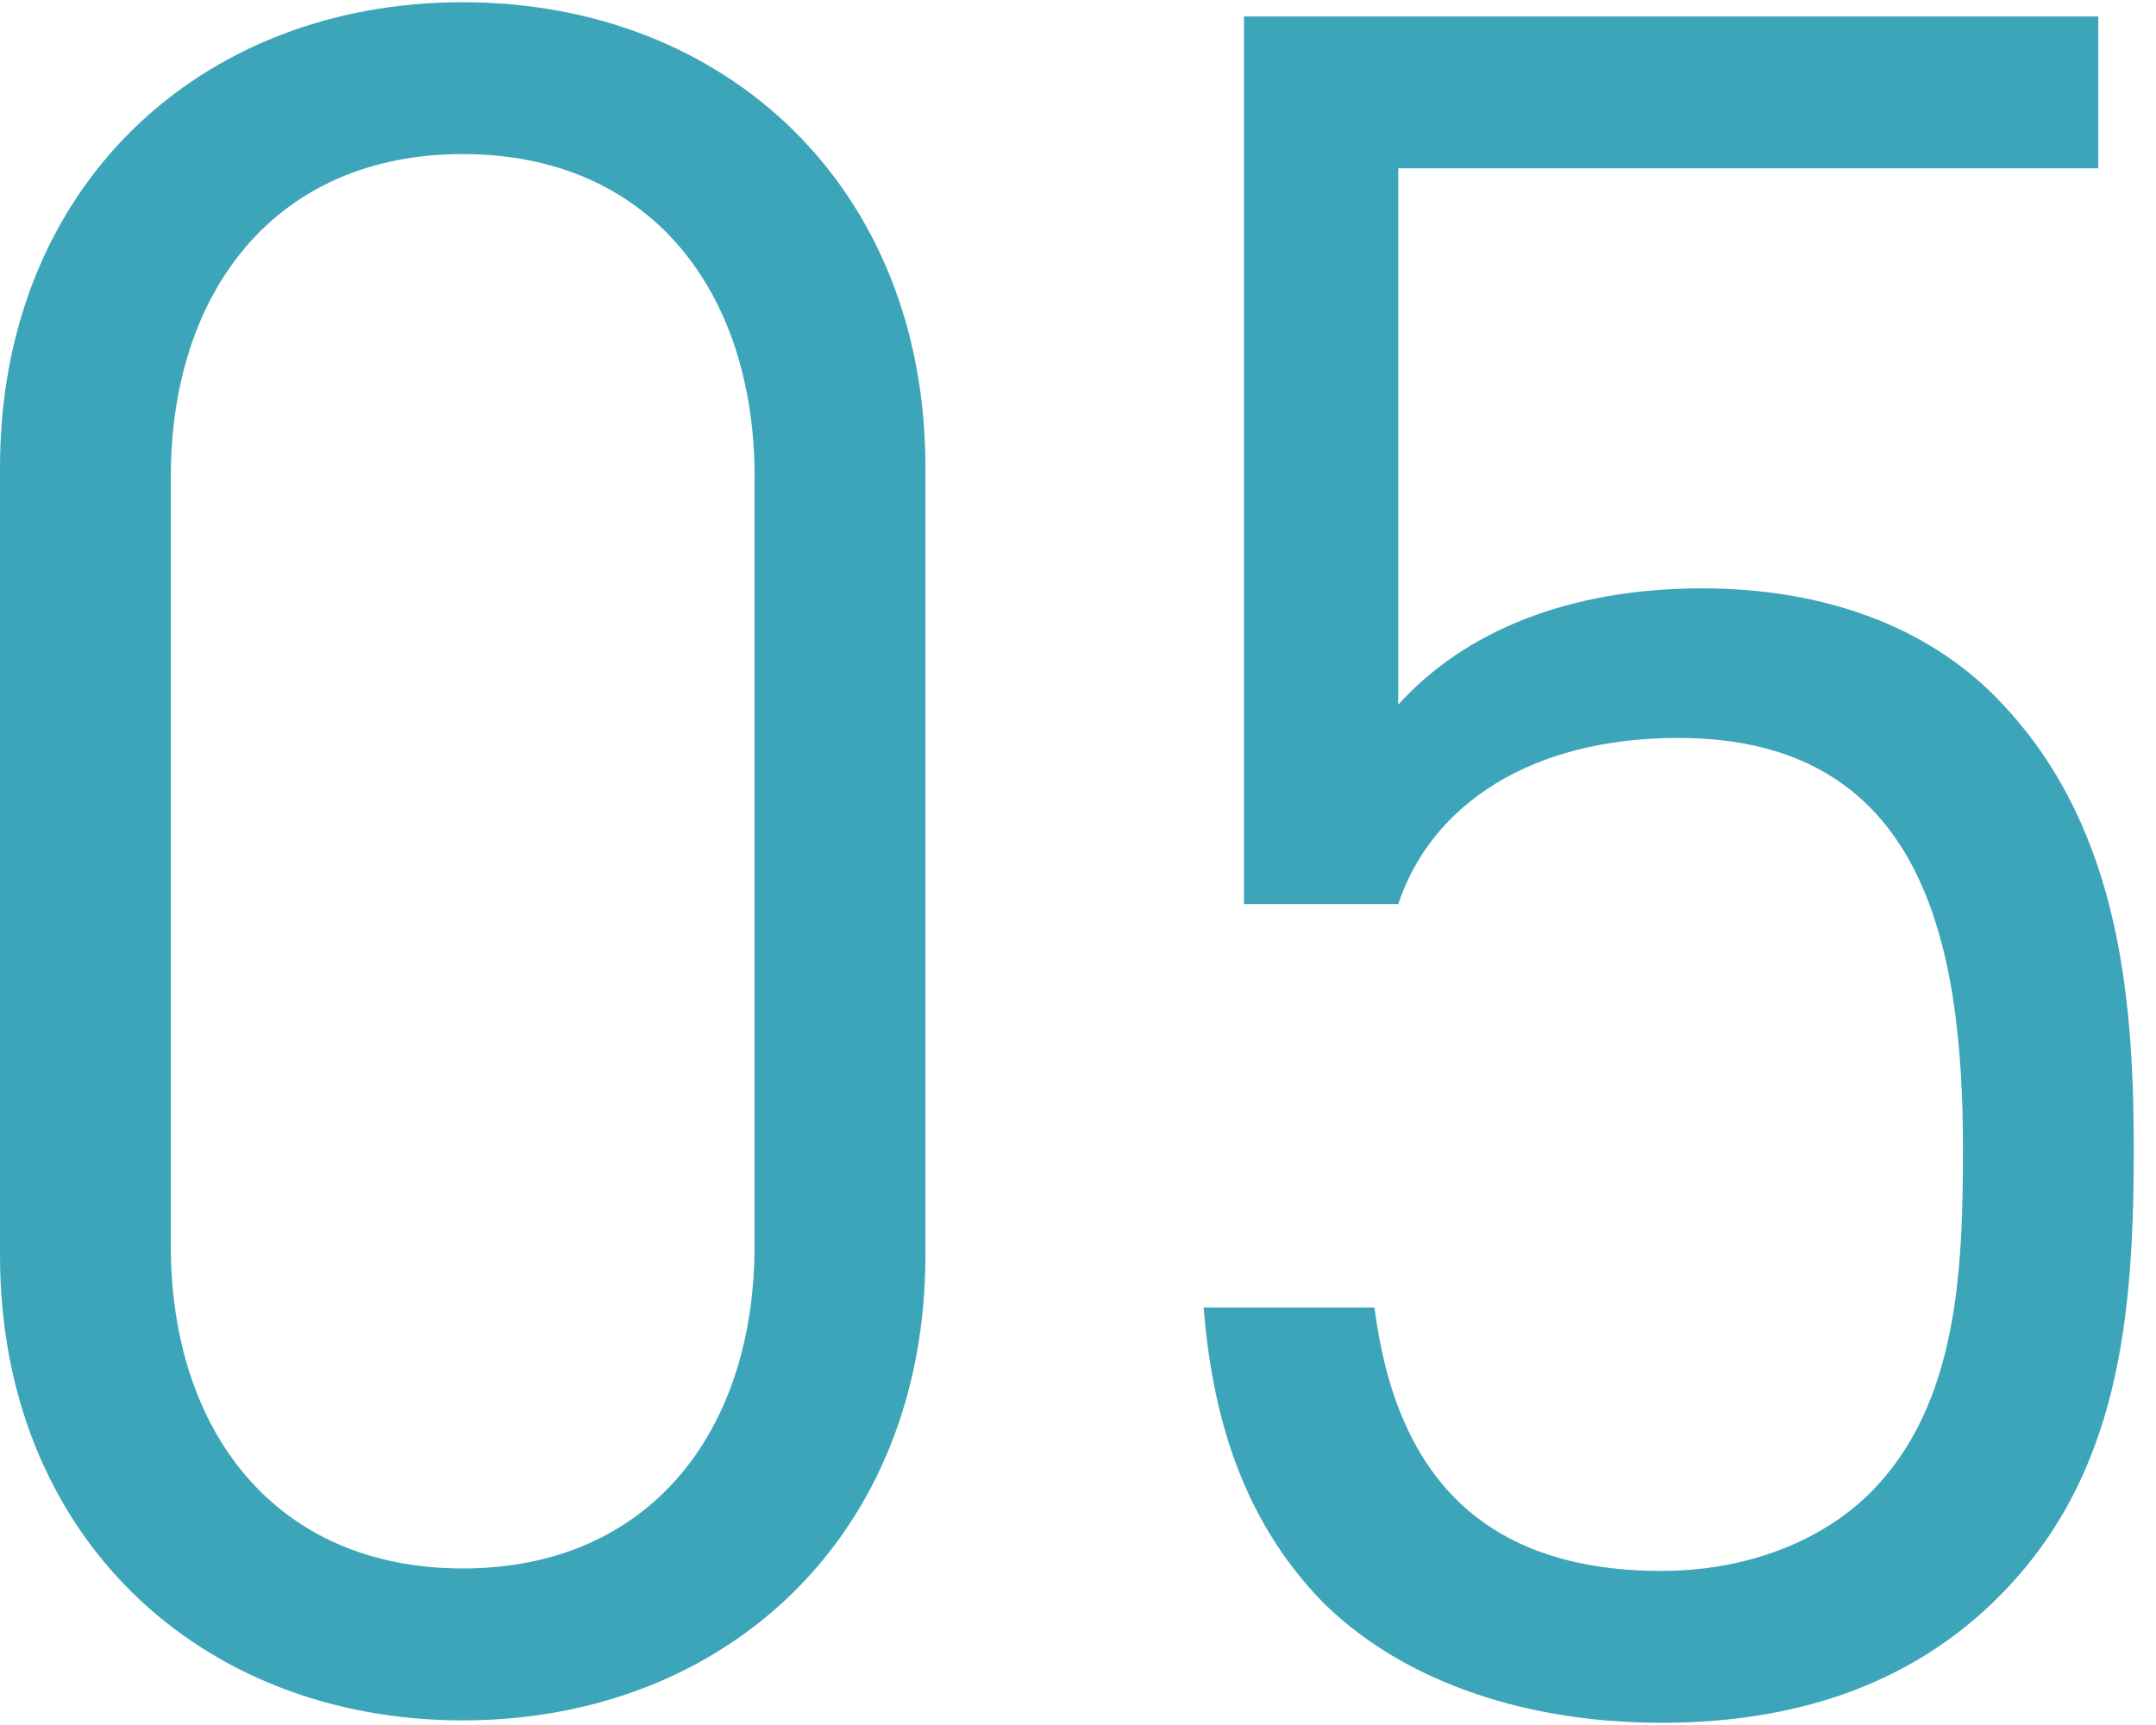
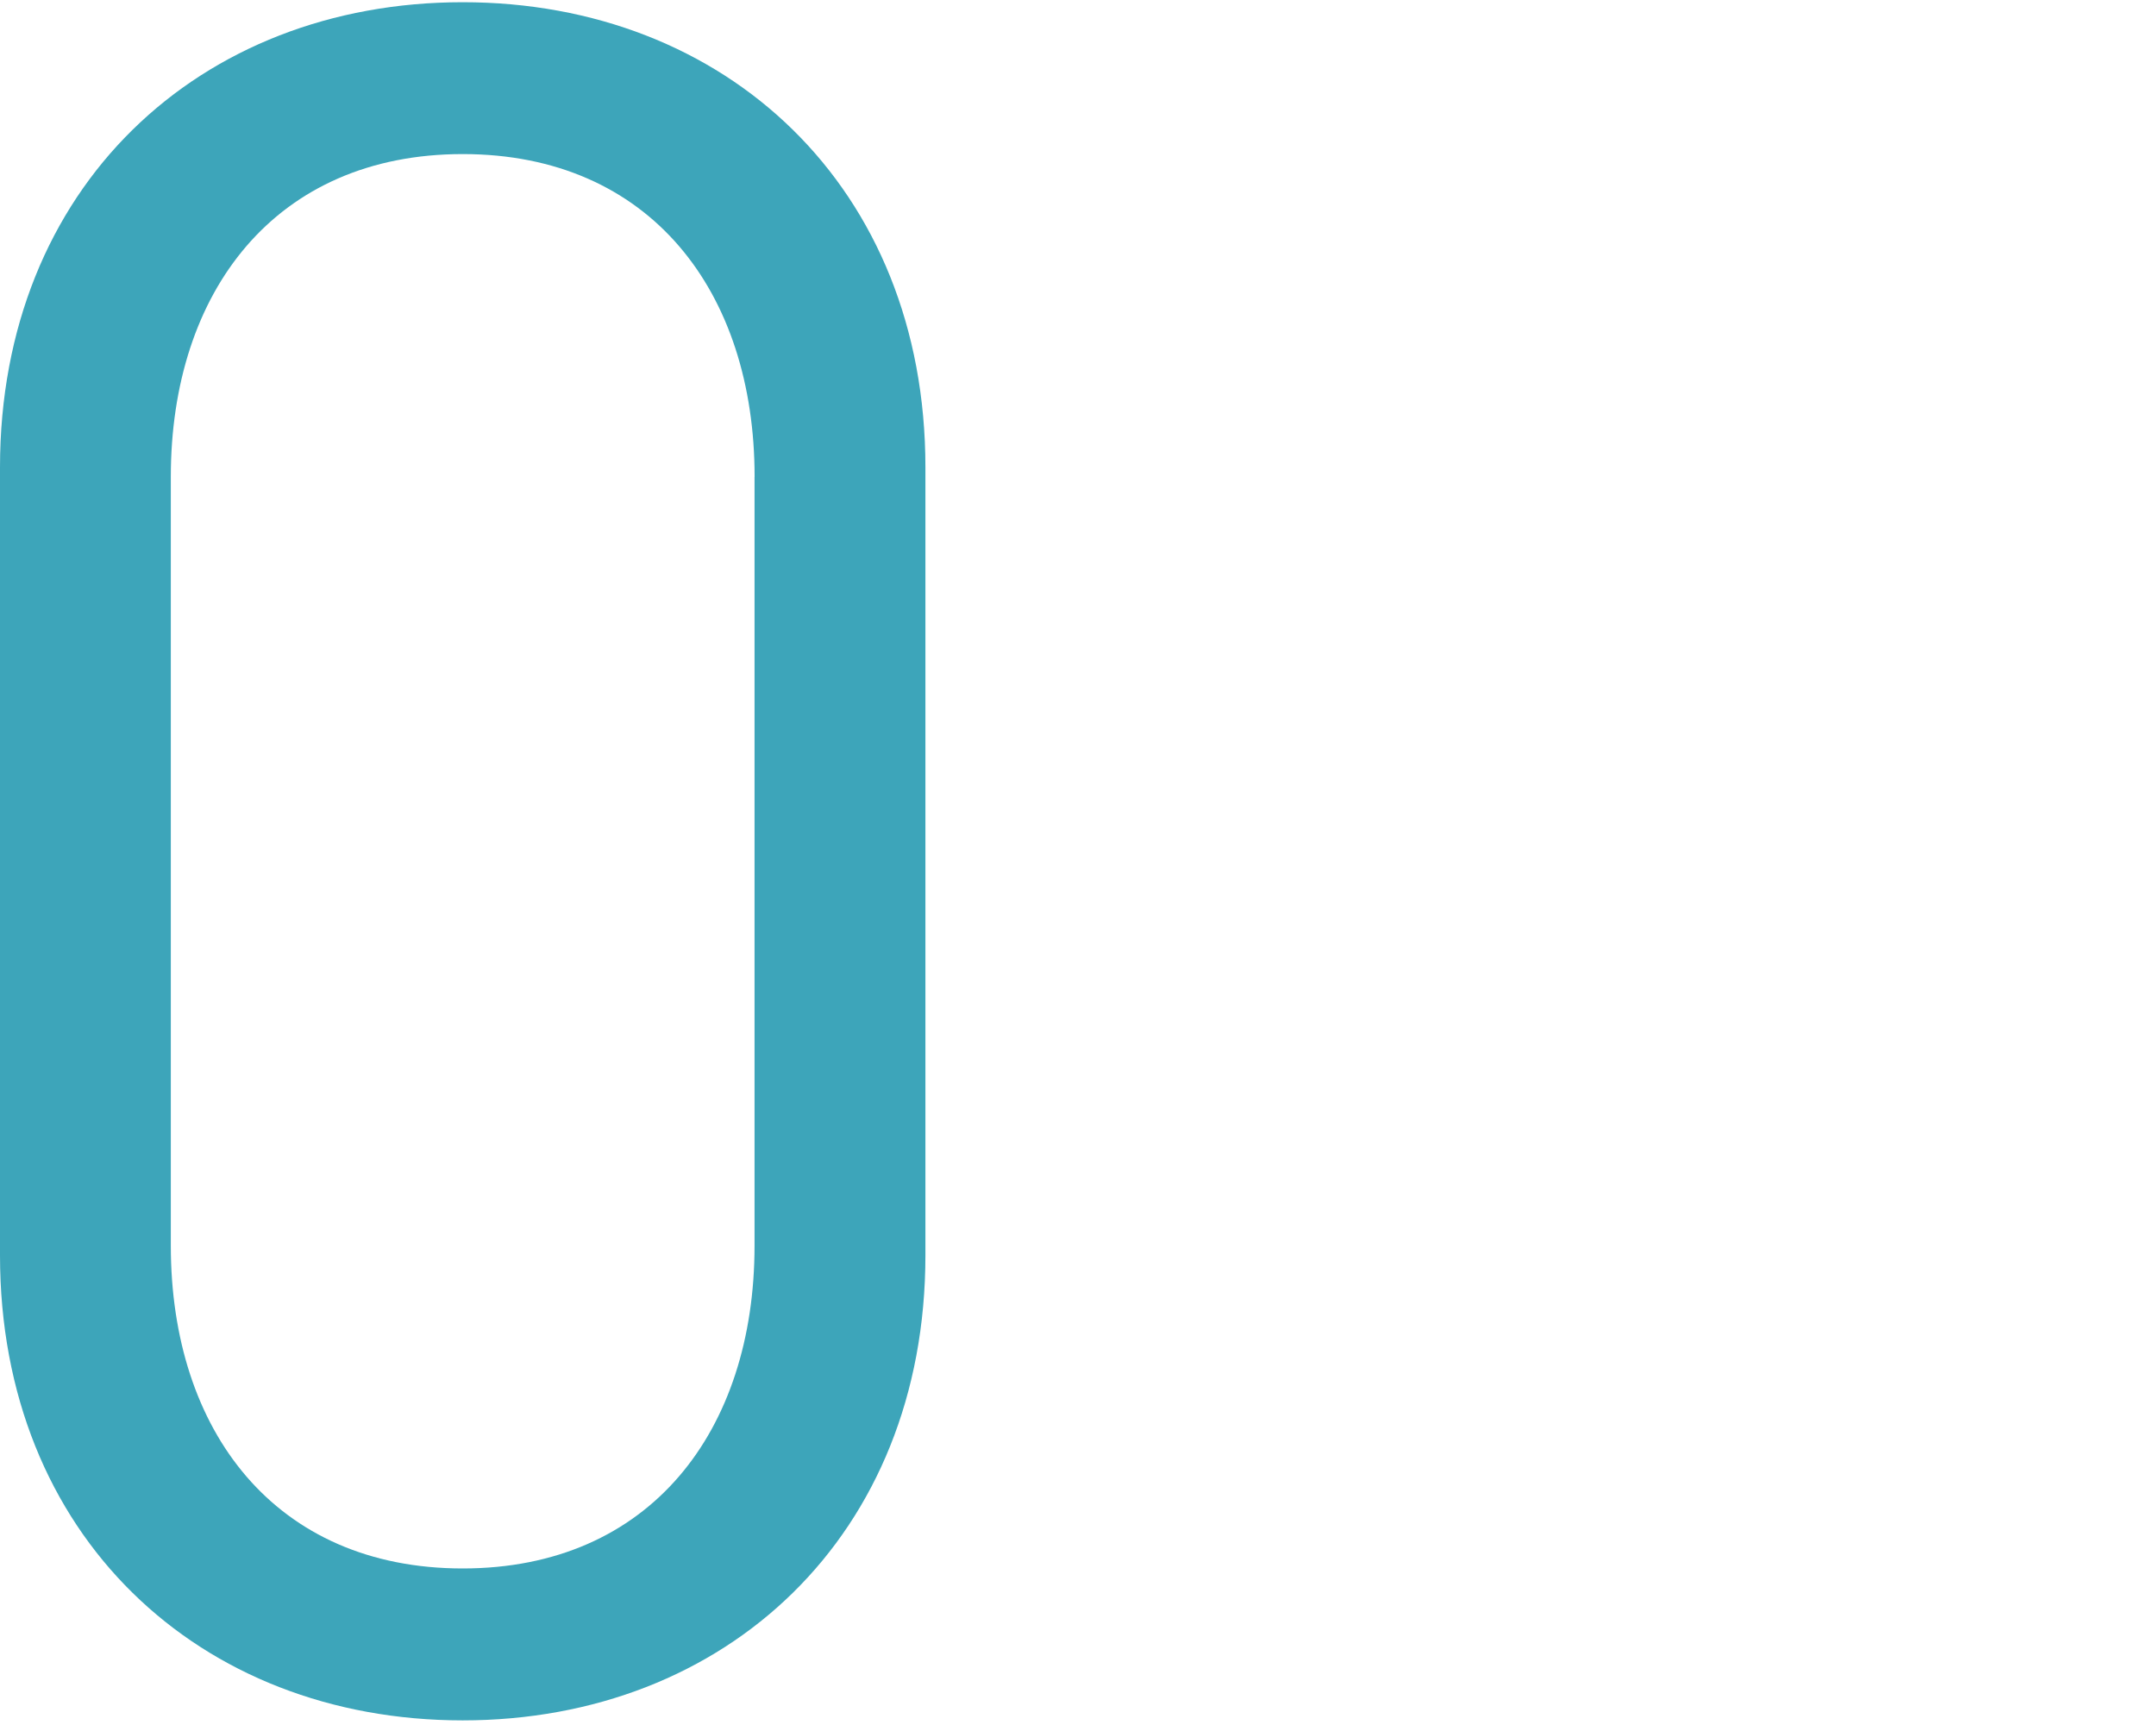
<svg xmlns="http://www.w3.org/2000/svg" version="1.1" id="レイヤー_1" x="0px" y="0px" width="35px" height="28px" viewBox="0 0 35 28" style="enable-background:new 0 0 35 28;" xml:space="preserve">
  <style type="text/css">
	.st0{fill:none;}
	.st1{fill:#3DA5BA;}
</style>
-   <rect class="st0" width="35" height="28" />
  <g>
    <path class="st1" d="M7.511,27.925C3.235,27.925,0,24.921,0,20.375V7.586c0-4.545,3.235-7.55,7.511-7.55s7.512,3.004,7.512,7.55   v12.789C15.023,24.921,11.787,27.925,7.511,27.925z M12.25,7.74c0-3.005-1.695-5.239-4.738-5.239S2.773,4.736,2.773,7.74v12.481   c0,3.004,1.695,5.238,4.738,5.238s4.738-2.234,4.738-5.238V7.74z" />
-     <path class="st1" d="M32.444,25.922c-1.271,1.271-3.043,2.042-5.47,2.042c-2.388,0-4.314-0.771-5.508-1.965   c-1.194-1.232-1.772-2.812-1.926-4.776h2.773c0.347,2.735,1.772,4.276,4.661,4.276c1.349,0,2.581-0.463,3.39-1.271   c1.426-1.426,1.502-3.621,1.502-5.586c0-3.351-0.654-6.664-4.622-6.664c-2.388,0-4.006,1.079-4.545,2.697h-2.504V0.267h13.868   v2.465H22.699v8.706c1.079-1.194,2.773-1.888,4.931-1.888c2.041,0,3.659,0.655,4.737,1.733c2.003,2.003,2.272,4.777,2.272,7.357   C34.64,21.376,34.409,23.958,32.444,25.922z" />
  </g>
</svg>